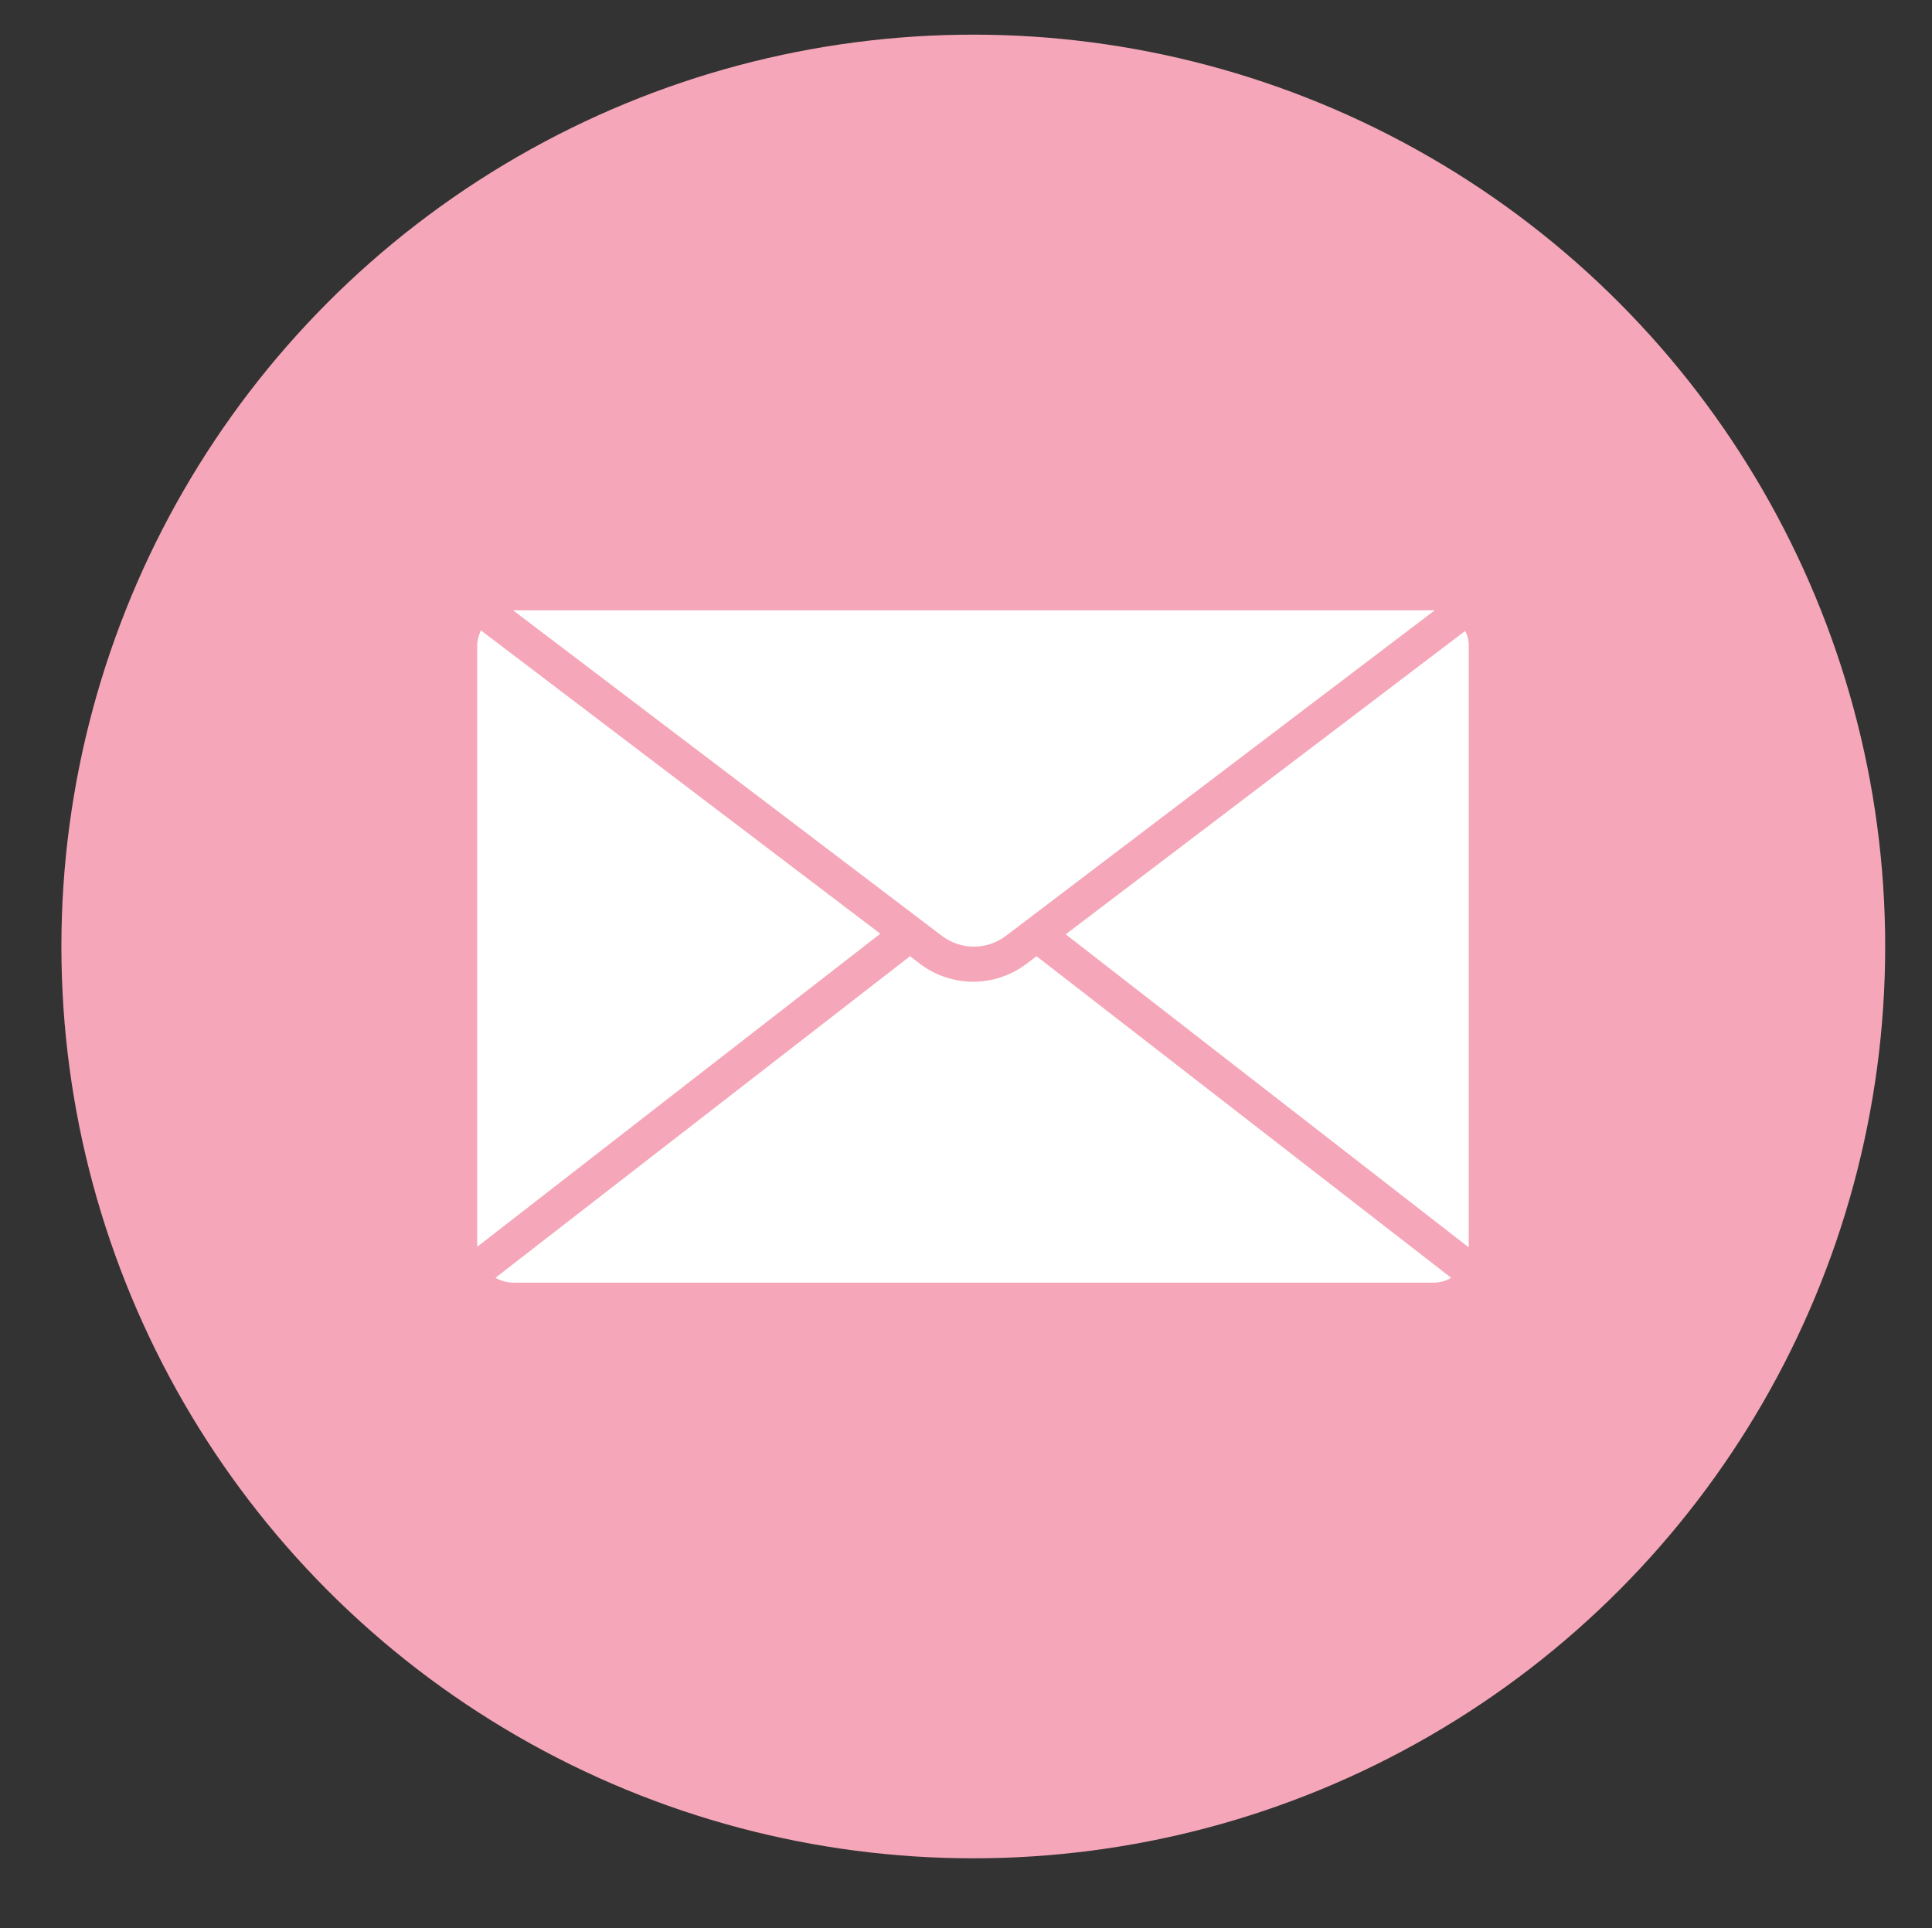
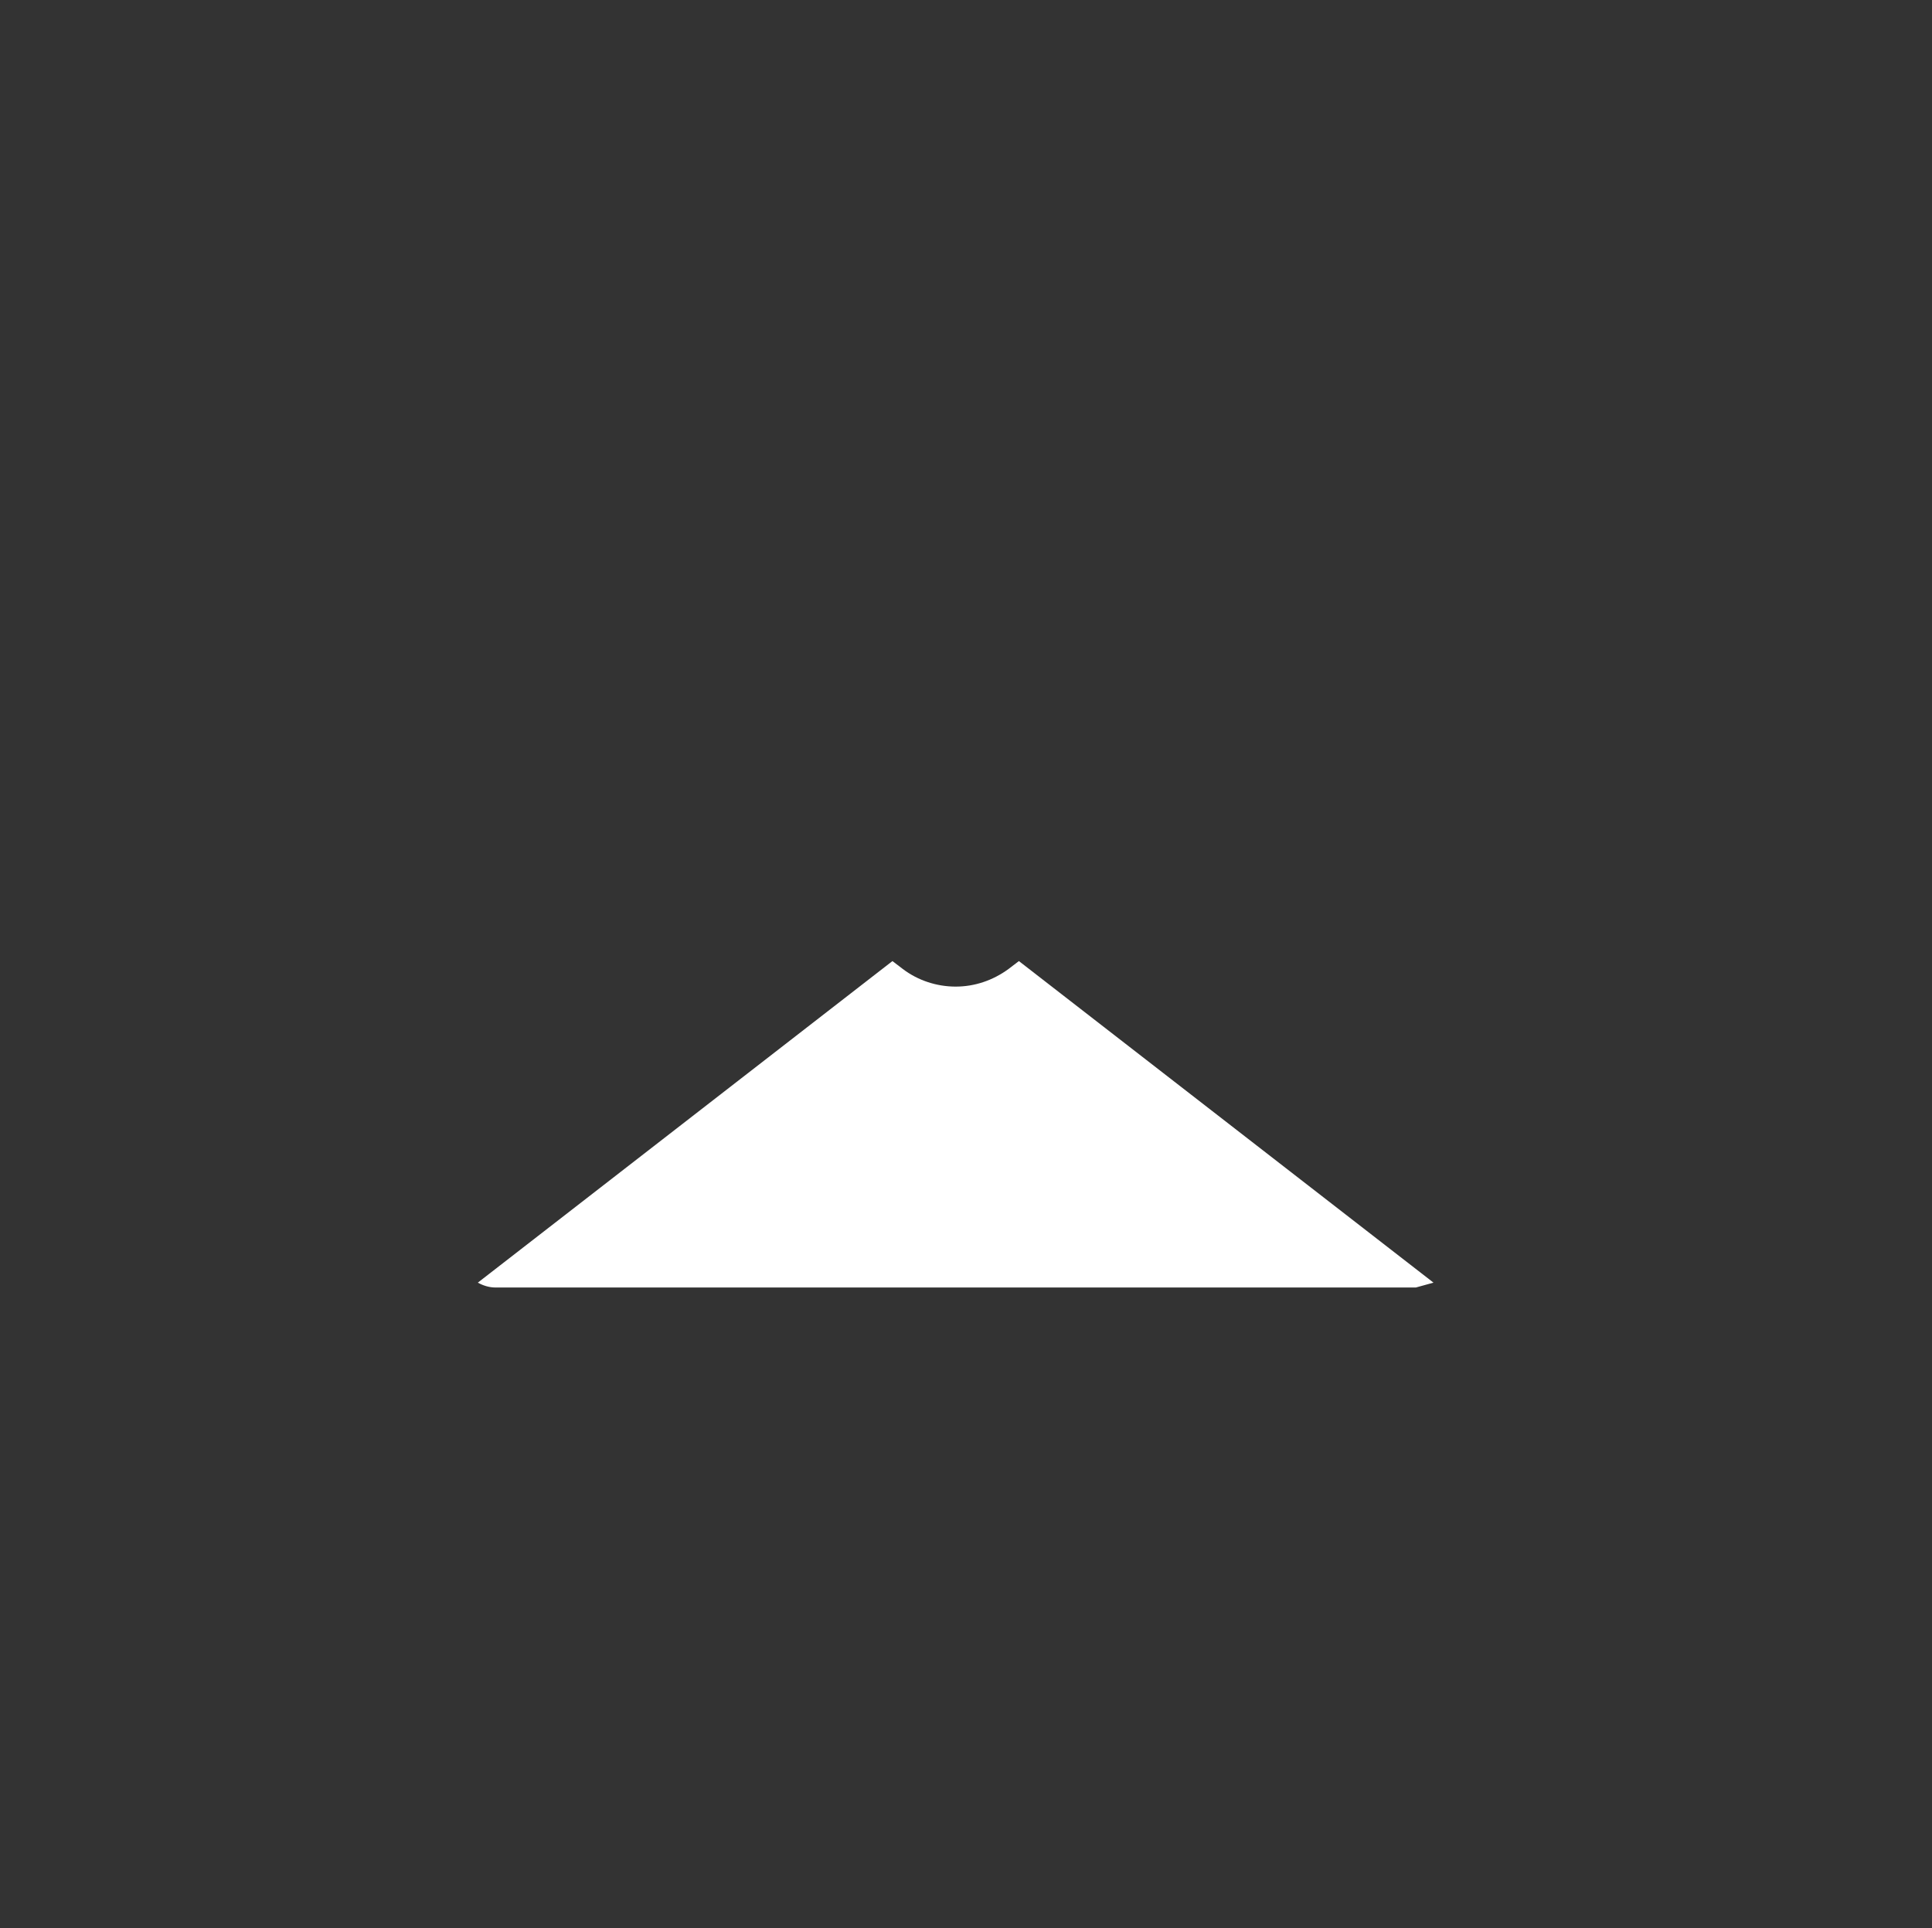
<svg xmlns="http://www.w3.org/2000/svg" id="text" viewBox="0 0 31.78 31.72">
  <rect x="0" y="0" width="31.78" height="31.72" fill="#333333" stroke="none" />
  <defs>
    <style>      .cls-1 {        fill: #fff;      }      .cls-2 {        fill: #f5a7b9;      }    </style>
  </defs>
-   <circle class="cls-2" cx="16.01" cy="15.57" r="15" />
  <g>
-     <path class="cls-1" d="M7.85,20.51l6.63-5.15-6.57-4.99c-.03.07-.06.16-.06.24v9.89Z" />
-     <path class="cls-1" d="M8.44,10.04s0,0,0,0l7.06,5.36c.31.23.73.23,1.04,0l7.06-5.36s0,0,0,0h-15.14Z" />
-     <path class="cls-1" d="M24.16,20.51v-9.89c0-.09-.02-.17-.06-.24l-6.57,4.99,6.63,5.15Z" />
-     <path class="cls-1" d="M23.58,21.1c.11,0,.21-.03.29-.08l-6.82-5.29-.17.13c-.26.19-.56.29-.87.29s-.62-.1-.87-.29l-.17-.13-6.82,5.29c.09.05.19.08.29.08h15.14Z" />
+     <path class="cls-1" d="M23.58,21.1l-6.82-5.29-.17.13c-.26.19-.56.29-.87.29s-.62-.1-.87-.29l-.17-.13-6.82,5.29c.09.05.19.08.29.08h15.14Z" />
  </g>
</svg>